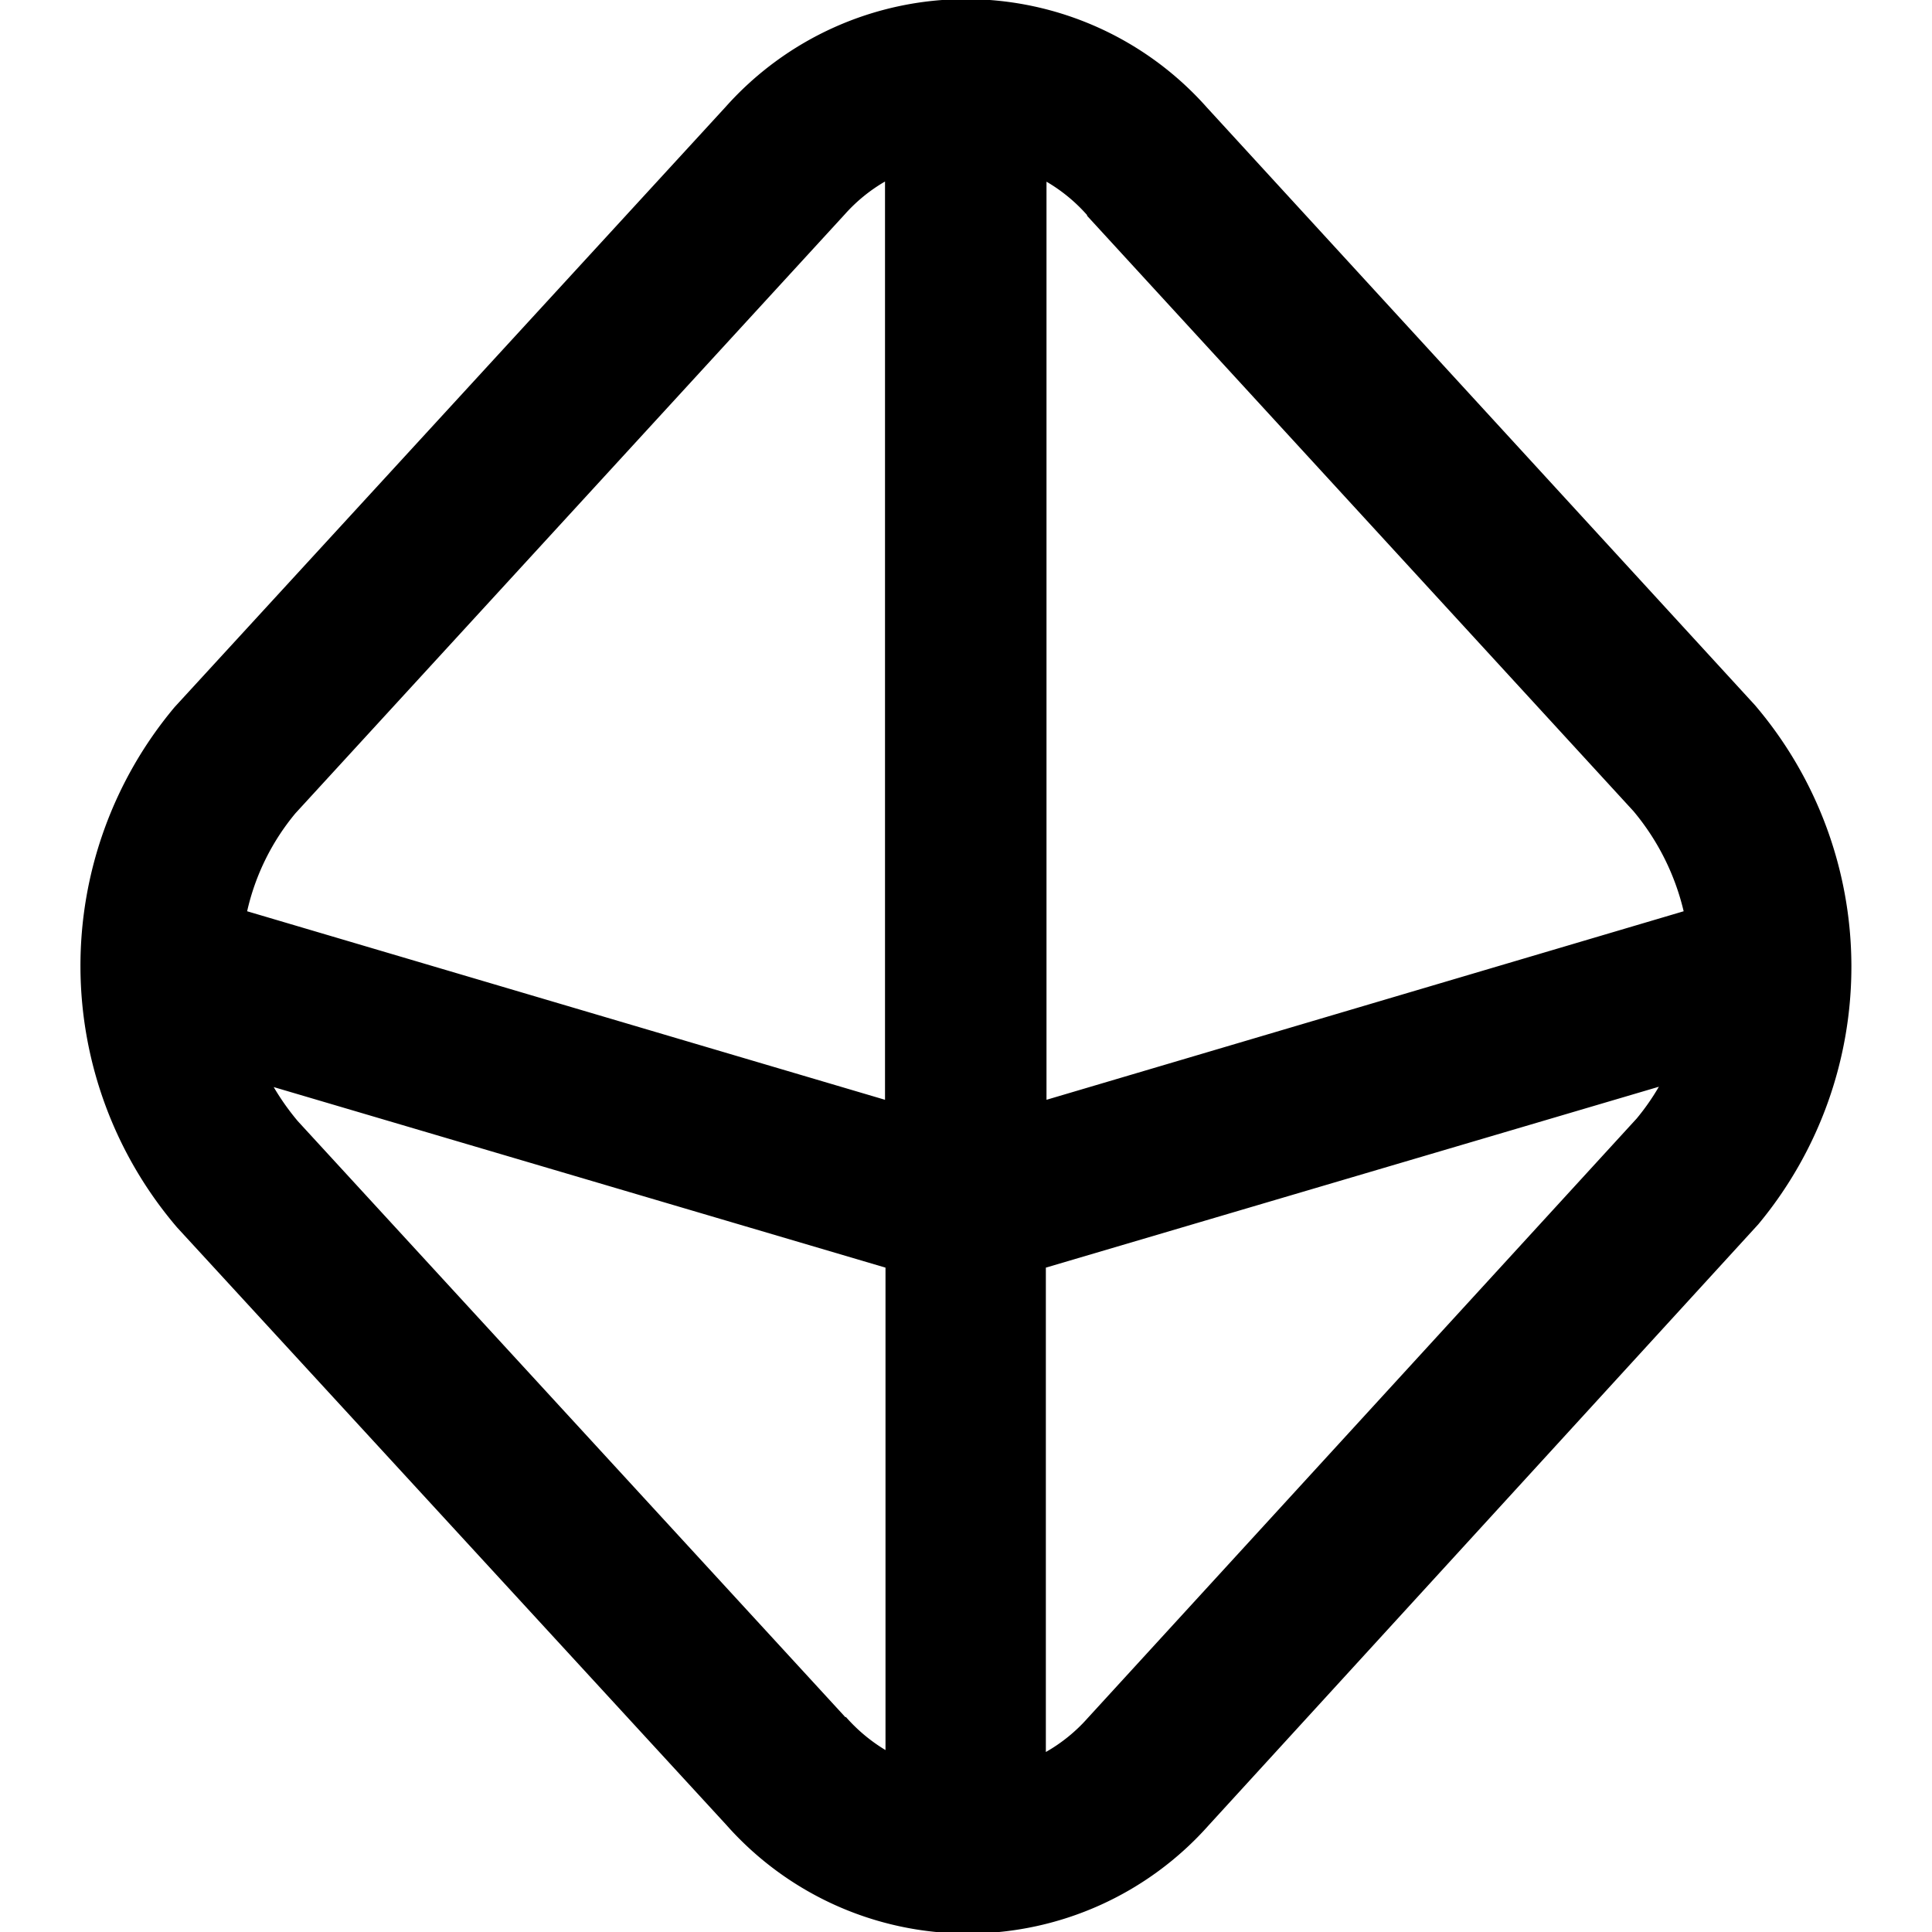
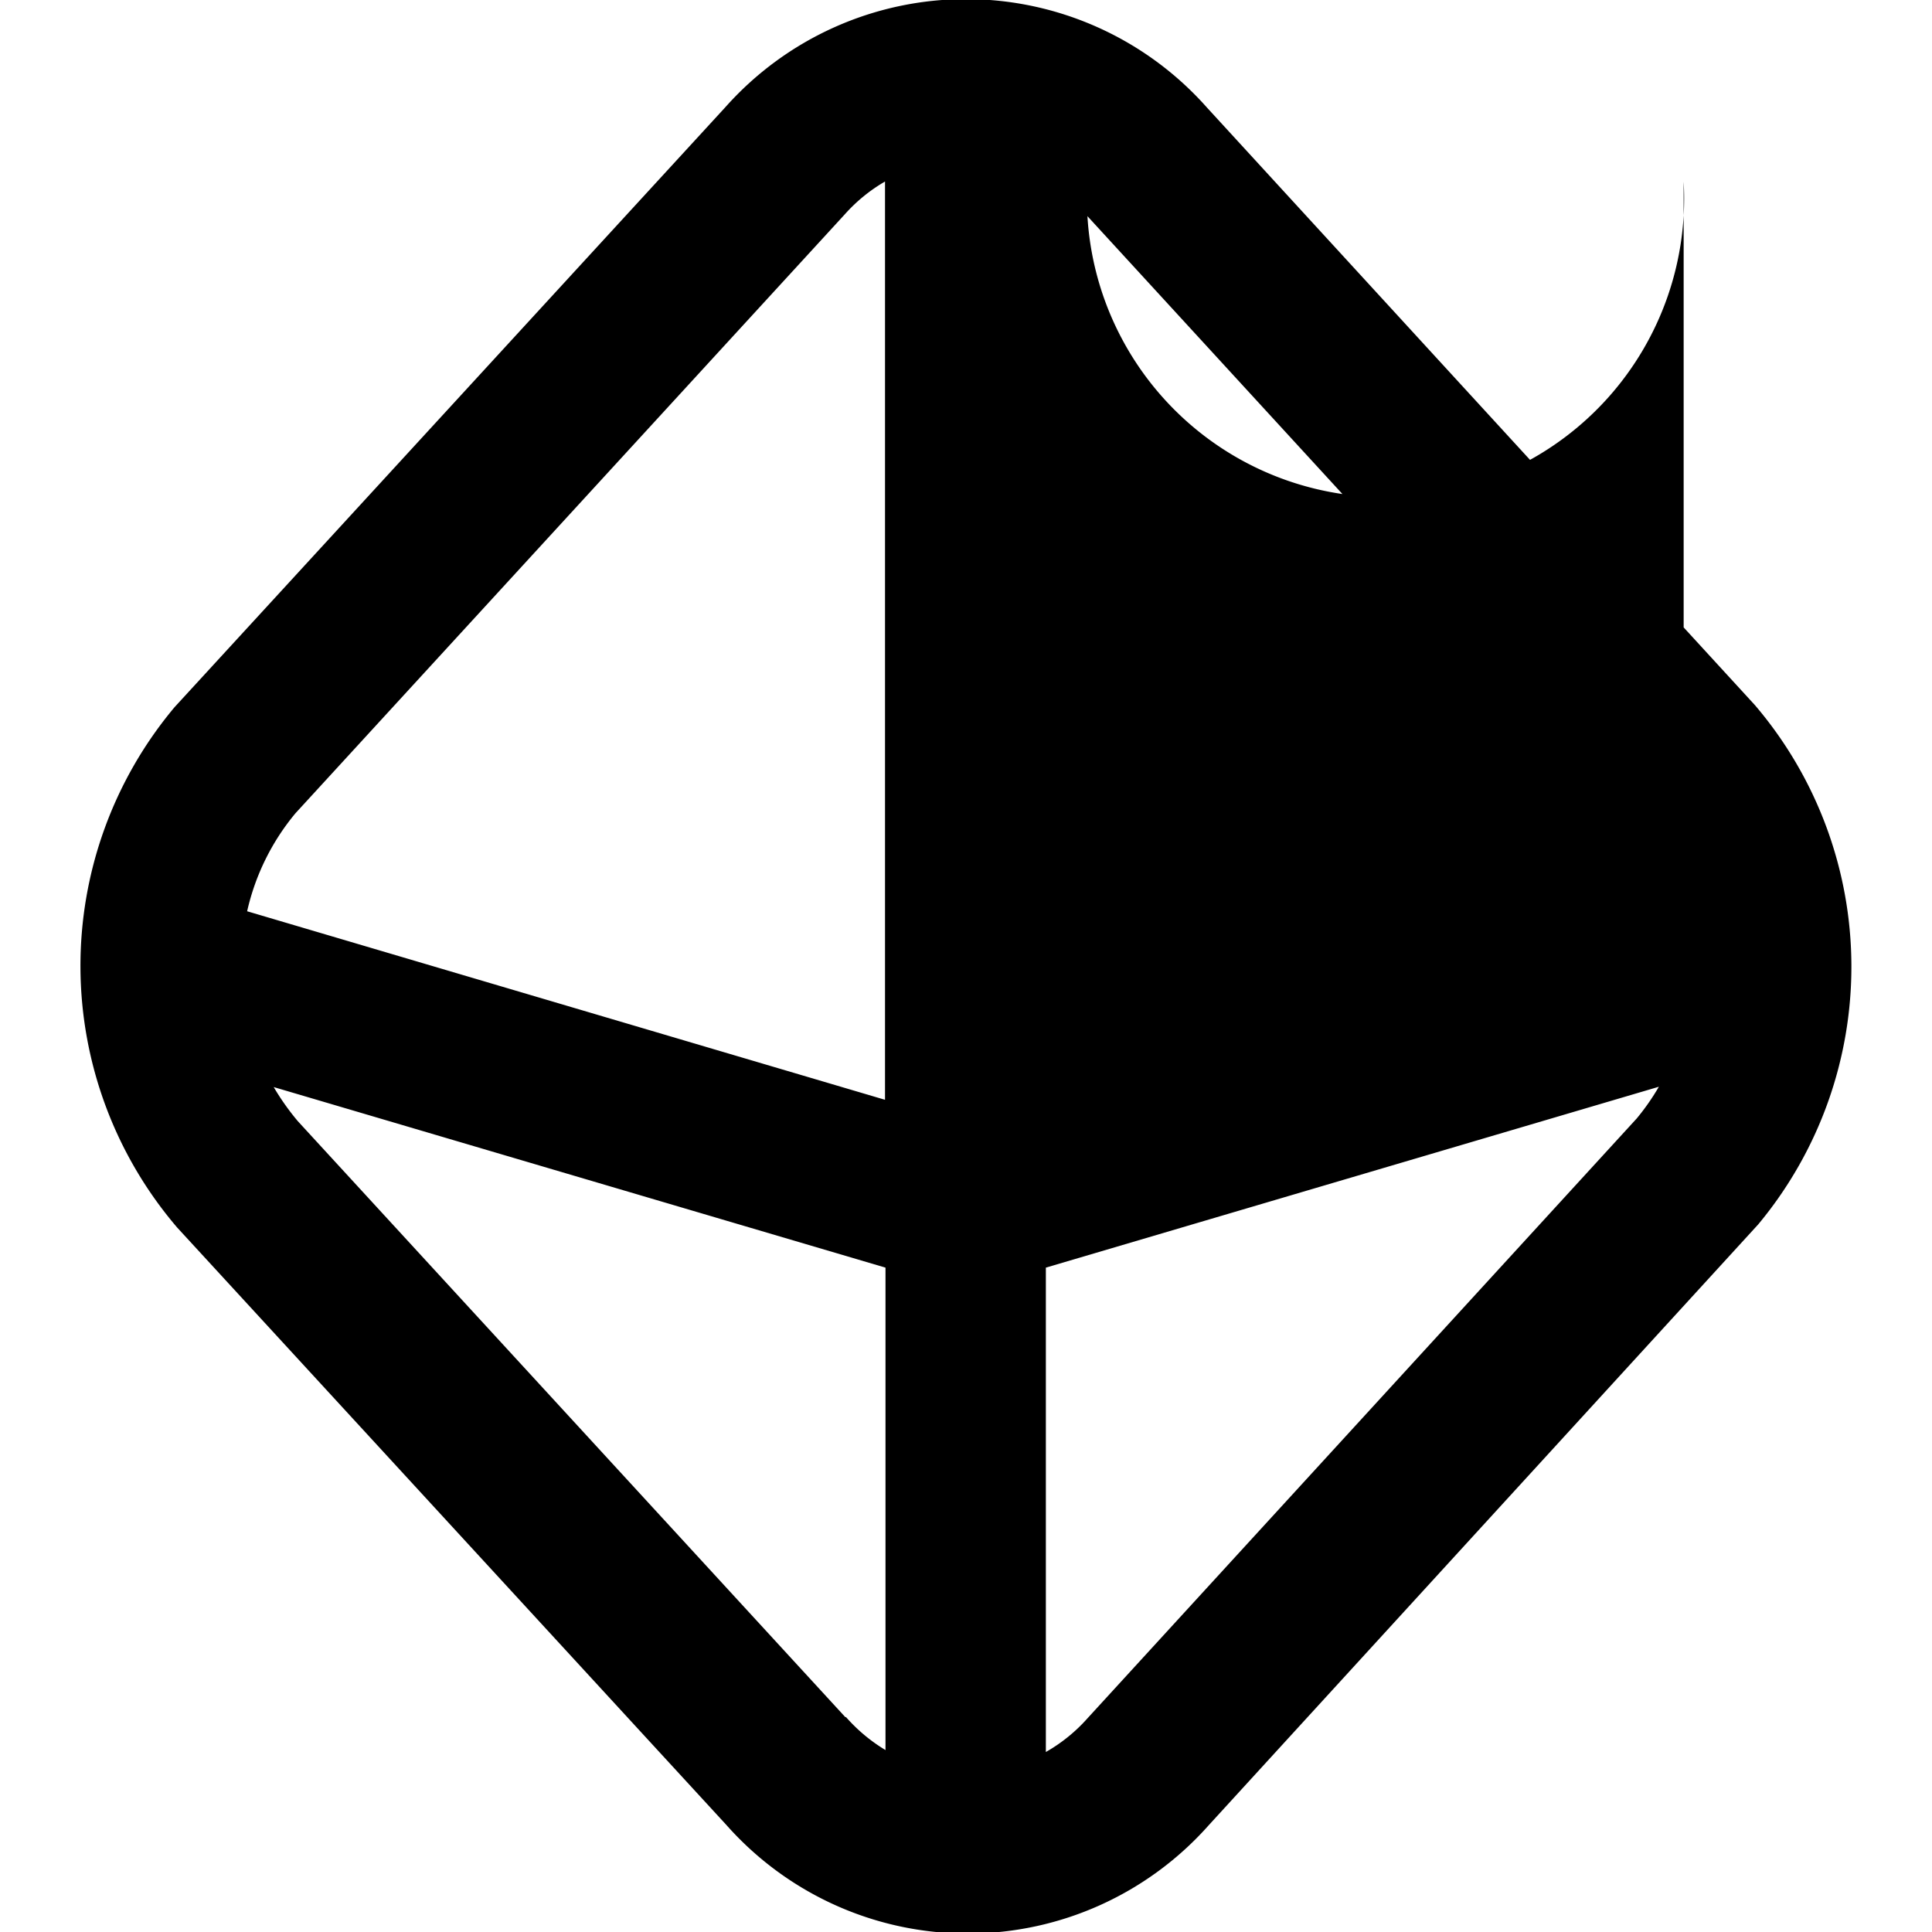
<svg xmlns="http://www.w3.org/2000/svg" id="Layer_1" data-name="Layer 1" viewBox="0 0 24 24" width="512" height="512">
-   <path d="M21.8,8.759,14.994,1.337A4,4,0,0,0,12-.011h0a4,4,0,0,0-2.987,1.34L2.169,8.784A5,5,0,0,0,2.2,15.248L9.023,22.67a4,4,0,0,0,3,1.349h.006a4,4,0,0,0,2.985-1.344l6.828-7.466A5.005,5.005,0,0,0,21.8,8.759Zm-8.3-6.083,6.791,7.4a3.017,3.017,0,0,1,.624,1.244L13,13.662V2.257A2.052,2.052,0,0,1,13.508,2.676Zm-3.018,0,.012-.013a2.031,2.031,0,0,1,.5-.408V13.662L3.07,11.32a2.9,2.9,0,0,1,.6-1.217Zm.019,18.655L3.7,13.928a3.093,3.093,0,0,1-.3-.424L11,15.747V21.74A2.085,2.085,0,0,1,10.509,21.33Zm3.012.01a2.035,2.035,0,0,1-.521.423V15.747L20.607,13.5a2.9,2.9,0,0,1-.275.394Z" />
+   <path d="M21.8,8.759,14.994,1.337A4,4,0,0,0,12-.011h0a4,4,0,0,0-2.987,1.34L2.169,8.784A5,5,0,0,0,2.2,15.248L9.023,22.67a4,4,0,0,0,3,1.349h.006a4,4,0,0,0,2.985-1.344l6.828-7.466A5.005,5.005,0,0,0,21.8,8.759Zm-8.3-6.083,6.791,7.4a3.017,3.017,0,0,1,.624,1.244V2.257A2.052,2.052,0,0,1,13.508,2.676Zm-3.018,0,.012-.013a2.031,2.031,0,0,1,.5-.408V13.662L3.07,11.32a2.9,2.9,0,0,1,.6-1.217Zm.019,18.655L3.7,13.928a3.093,3.093,0,0,1-.3-.424L11,15.747V21.74A2.085,2.085,0,0,1,10.509,21.33Zm3.012.01a2.035,2.035,0,0,1-.521.423V15.747L20.607,13.5a2.9,2.9,0,0,1-.275.394Z" />
</svg>